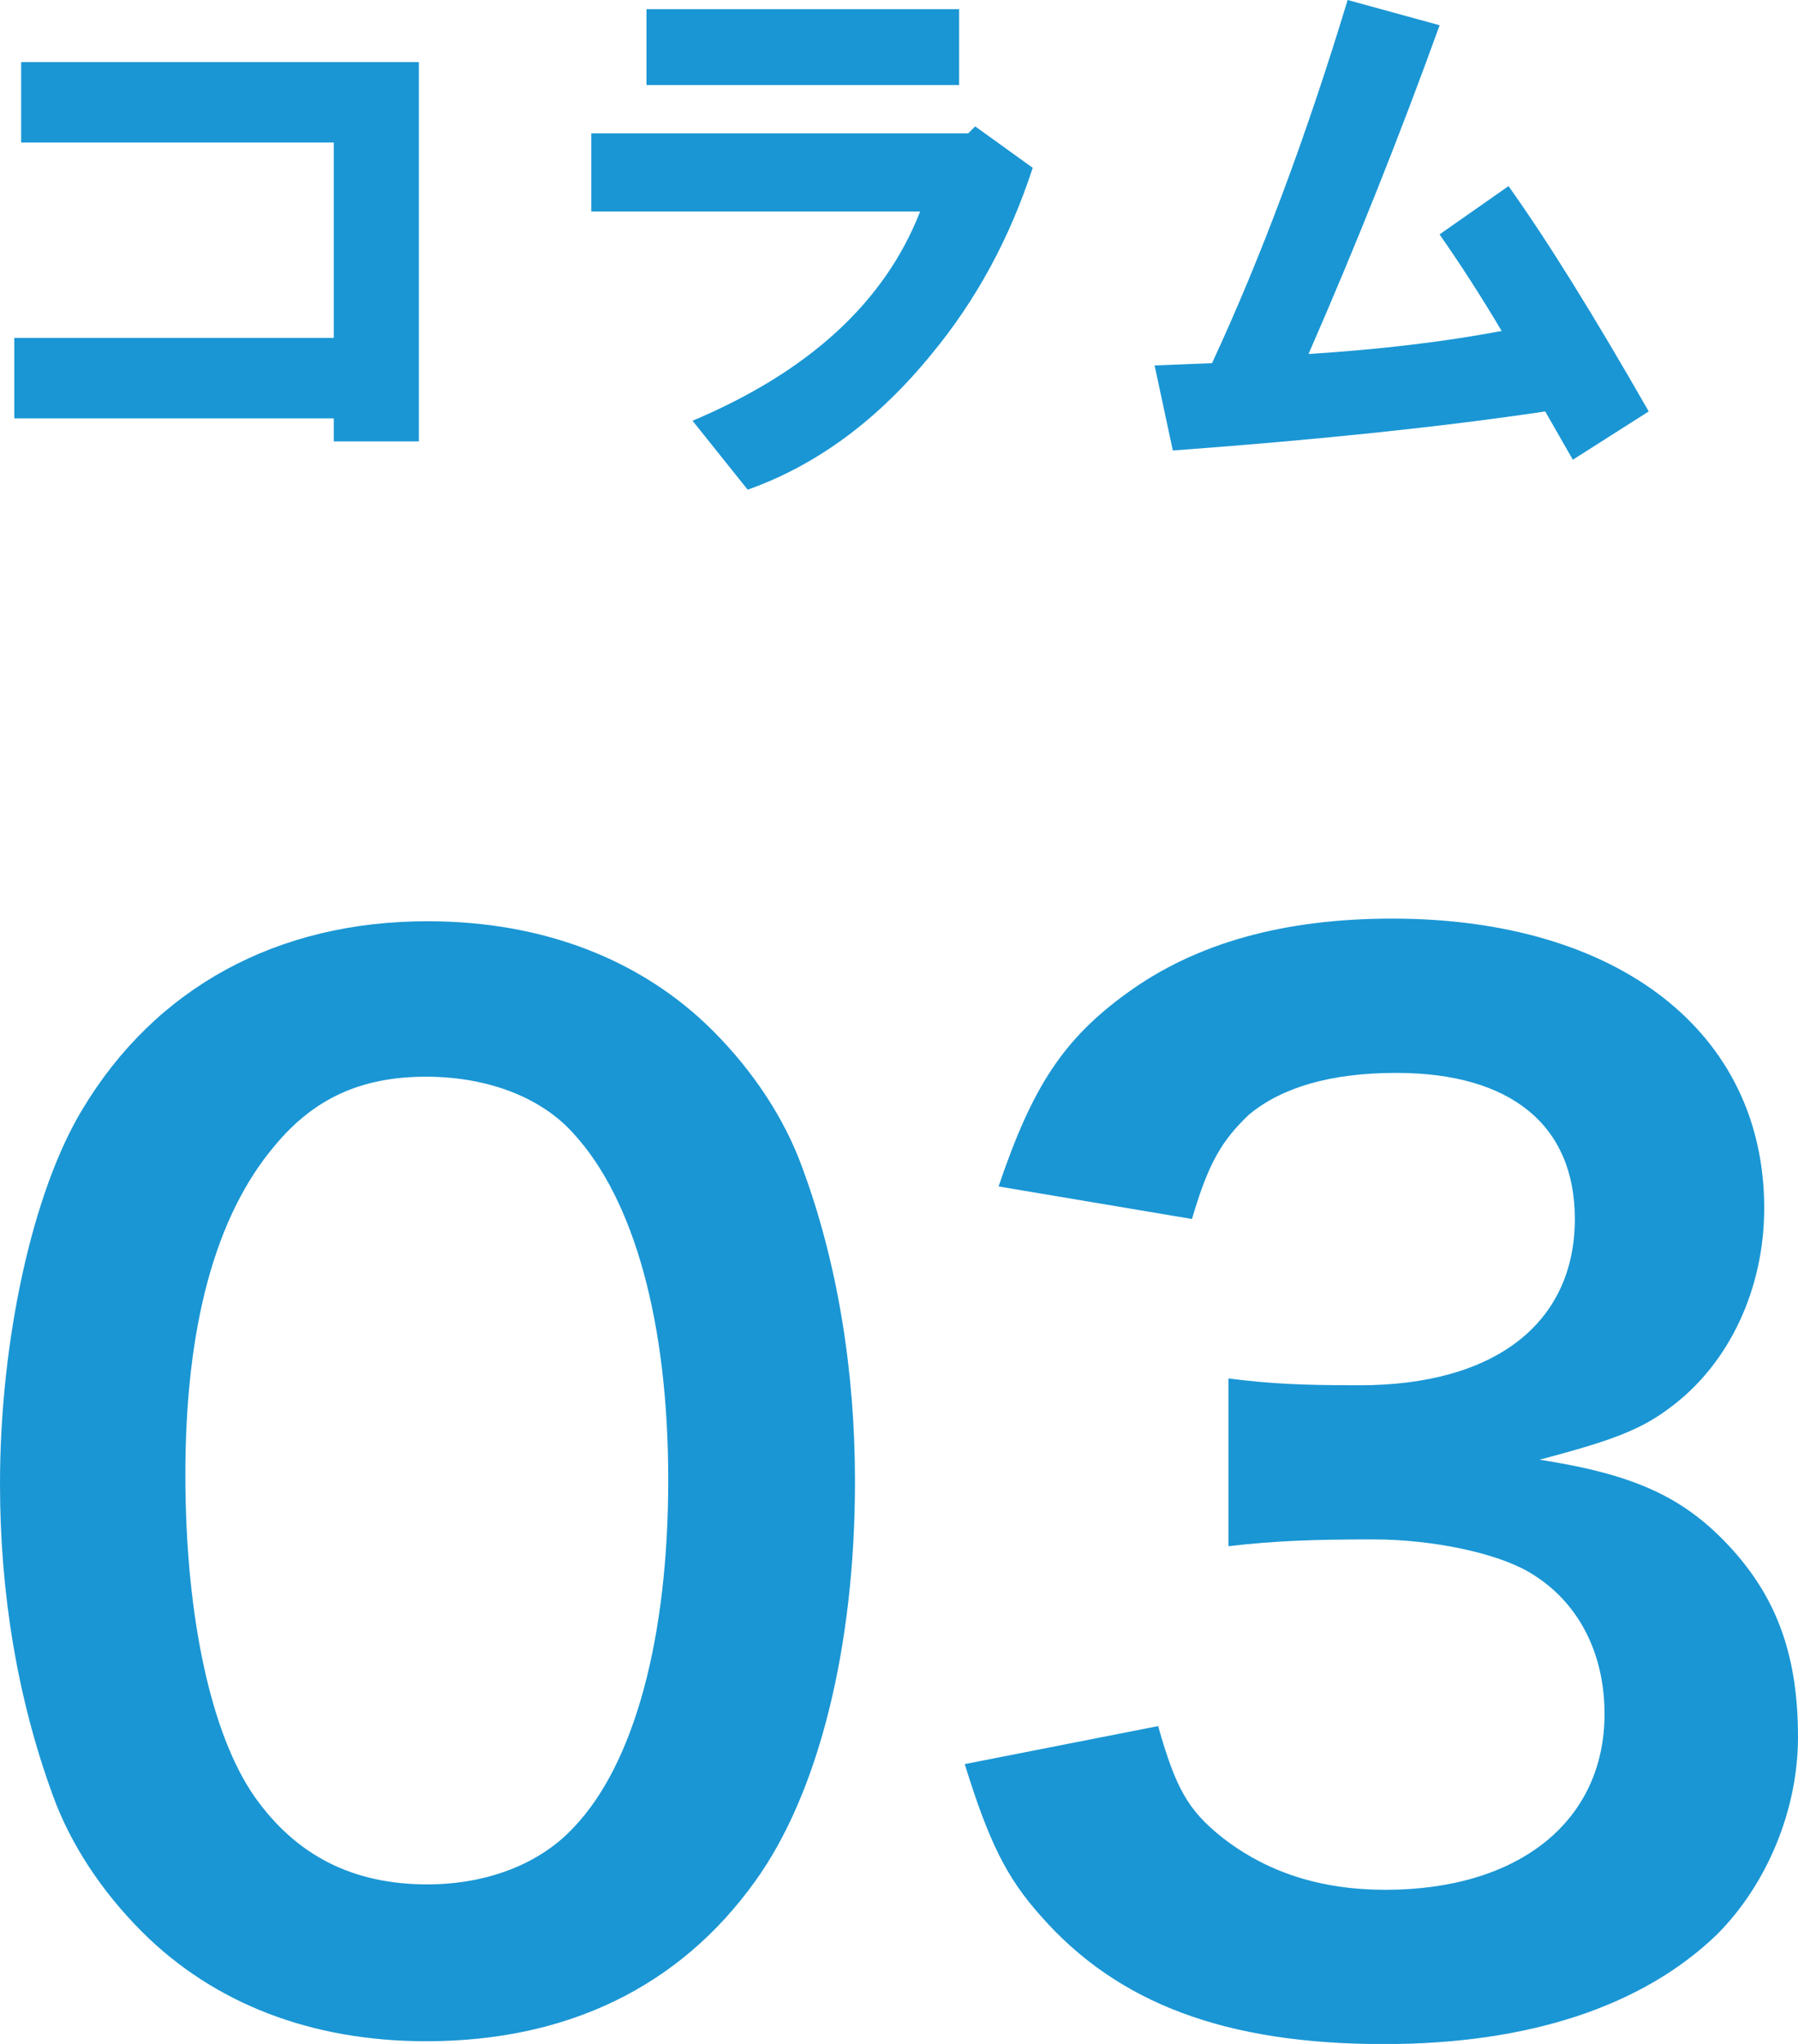
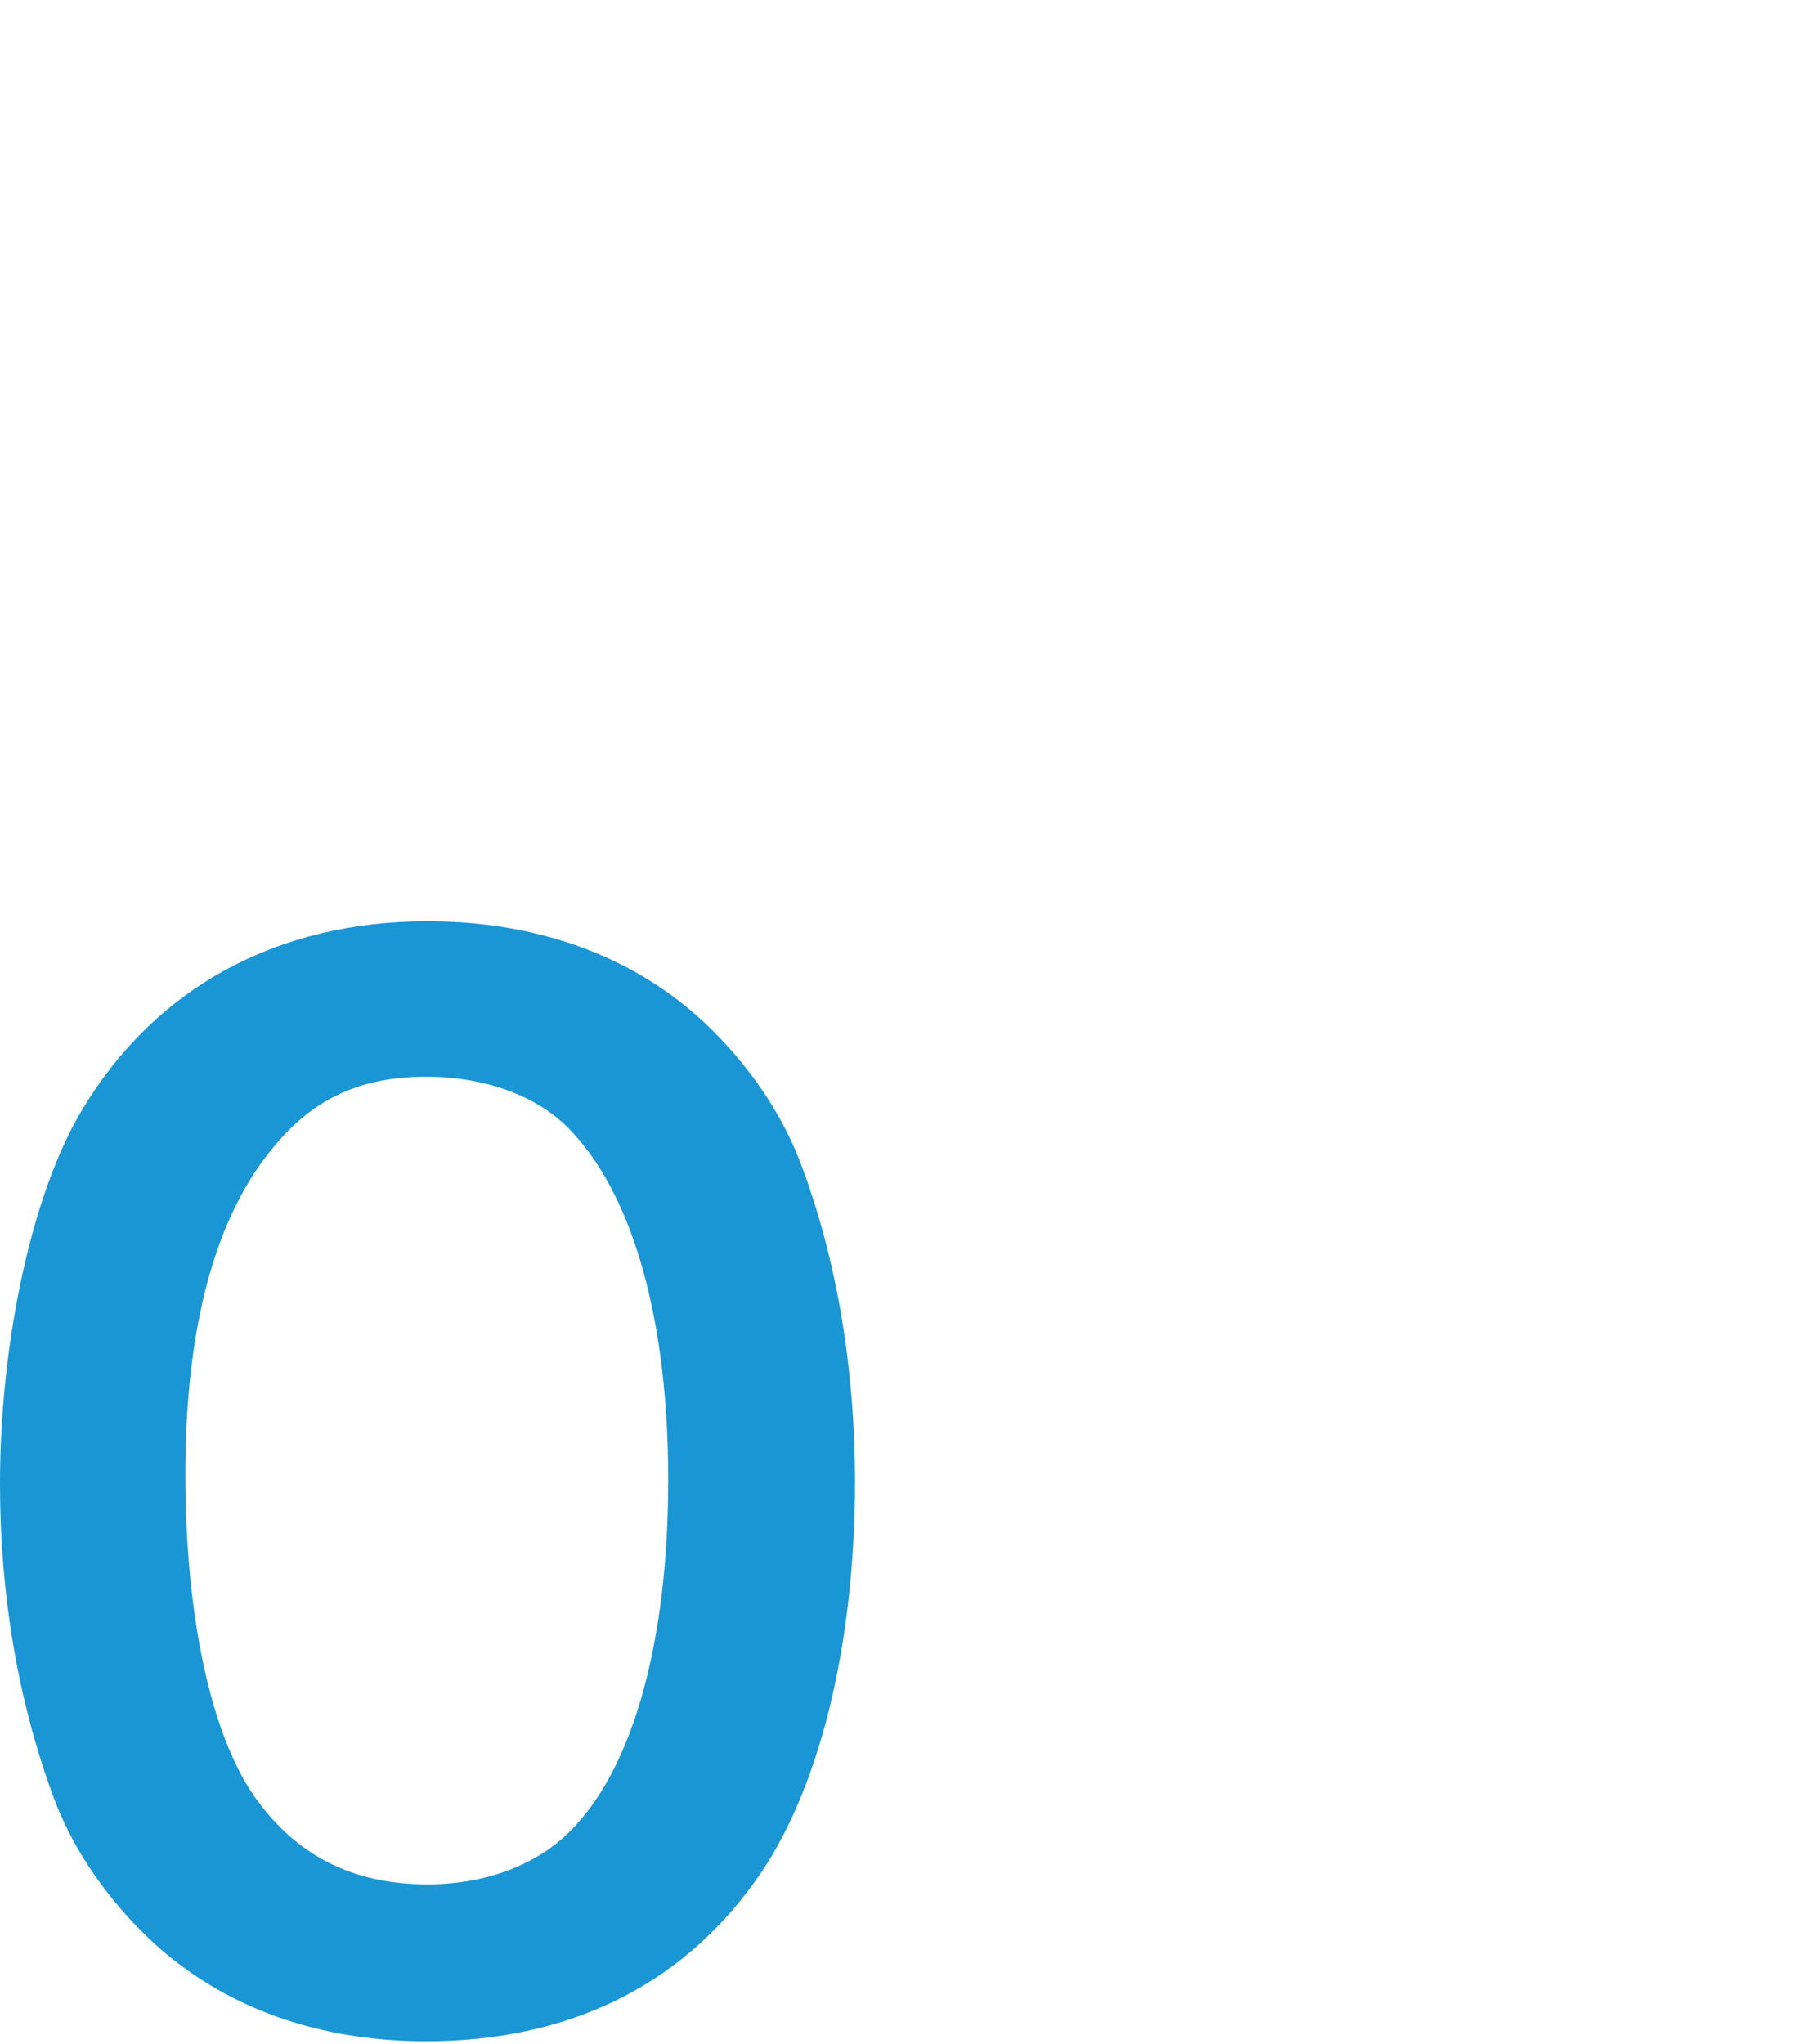
<svg xmlns="http://www.w3.org/2000/svg" version="1.1" id="レイヤー_1" x="0px" y="0px" width="25.919px" height="29.464px" viewBox="0.137 -0.099 25.919 29.464" enable-background="new 0.137 -0.099 25.919 29.464" xml:space="preserve">
  <g>
    <g>
-       <path fill="#1A96D4" d="M0.343,5.932v-1.16h4.606V1.956H0.442v-1.16h5.733v5.468H4.949V5.932H0.343z" />
-       <path fill="#1A96D4" d="M8.661,2.95V1.823h5.434l0.1-0.1l0.829,0.597c-0.331,1.017-0.817,1.911-1.458,2.685    c-0.773,0.95-1.657,1.602-2.651,1.955l-0.795-0.994c1.679-0.707,2.773-1.712,3.281-3.016H8.661z M9.456,1.126V0.033h4.507v1.094    H9.456z" />
-       <path fill="#1A96D4" d="M16.781,5.169l0.828-0.033c0.707-1.524,1.359-3.27,1.955-5.235l1.326,0.364    C20.315,1.856,19.685,3.436,19,5.004c1.038-0.066,1.966-0.177,2.784-0.332c-0.287-0.485-0.586-0.949-0.895-1.392l0.994-0.696    c0.552,0.774,1.226,1.856,2.021,3.248l-1.094,0.696l-0.398-0.696c-1.48,0.221-3.27,0.409-5.368,0.563L16.781,5.169z" />
-     </g>
+       </g>
    <g>
      <path fill="#1A96D4" d="M2.184,27.748c-0.585-0.586-1.034-1.268-1.287-1.971c-0.507-1.385-0.76-2.906-0.76-4.484    c0-2.068,0.468-4.213,1.189-5.402c1.053-1.755,2.808-2.71,4.973-2.71c1.657,0,3.081,0.546,4.115,1.579    c0.585,0.586,1.033,1.268,1.287,1.969c0.507,1.365,0.761,2.926,0.761,4.525c0,2.398-0.526,4.504-1.443,5.771    c-1.092,1.521-2.711,2.301-4.739,2.301C4.622,29.326,3.218,28.781,2.184,27.748z M8.405,26.246    c0.877-0.916,1.365-2.73,1.365-5.012c0-2.262-0.488-4.037-1.365-4.992c-0.468-0.527-1.248-0.82-2.125-0.82    c-0.936,0-1.619,0.313-2.184,0.996c-0.858,1.014-1.287,2.613-1.287,4.738c0,2.047,0.371,3.744,0.995,4.641    c0.604,0.857,1.423,1.268,2.496,1.268C7.157,27.064,7.918,26.771,8.405,26.246z" />
-       <path fill="#1A96D4" d="M16.832,24.783c0.254,0.896,0.429,1.209,0.917,1.6c0.644,0.506,1.424,0.76,2.359,0.76    c1.931,0,3.159-0.994,3.159-2.535c0-0.896-0.39-1.639-1.093-2.047c-0.467-0.273-1.384-0.469-2.242-0.469    c-0.857,0-1.424,0.02-2.086,0.098v-2.418c0.623,0.078,1.053,0.098,1.891,0.098c1.951,0,3.102-0.896,3.102-2.398    c0-1.346-0.917-2.105-2.574-2.105c-0.955,0-1.658,0.213-2.126,0.604c-0.39,0.371-0.585,0.701-0.819,1.502l-2.788-0.469    c0.487-1.443,0.937-2.125,1.853-2.789c0.994-0.722,2.262-1.072,3.822-1.072c3.256,0,5.362,1.638,5.362,4.173    c0,1.17-0.507,2.242-1.345,2.867c-0.43,0.33-0.858,0.486-1.893,0.76c1.385,0.215,2.106,0.547,2.789,1.307    c0.644,0.721,0.936,1.541,0.936,2.691c0,1.053-0.448,2.125-1.17,2.848c-1.072,1.033-2.711,1.578-4.797,1.578    c-2.281,0-3.842-0.584-4.953-1.852c-0.487-0.547-0.741-1.053-1.092-2.184L16.832,24.783z" />
    </g>
  </g>
</svg>